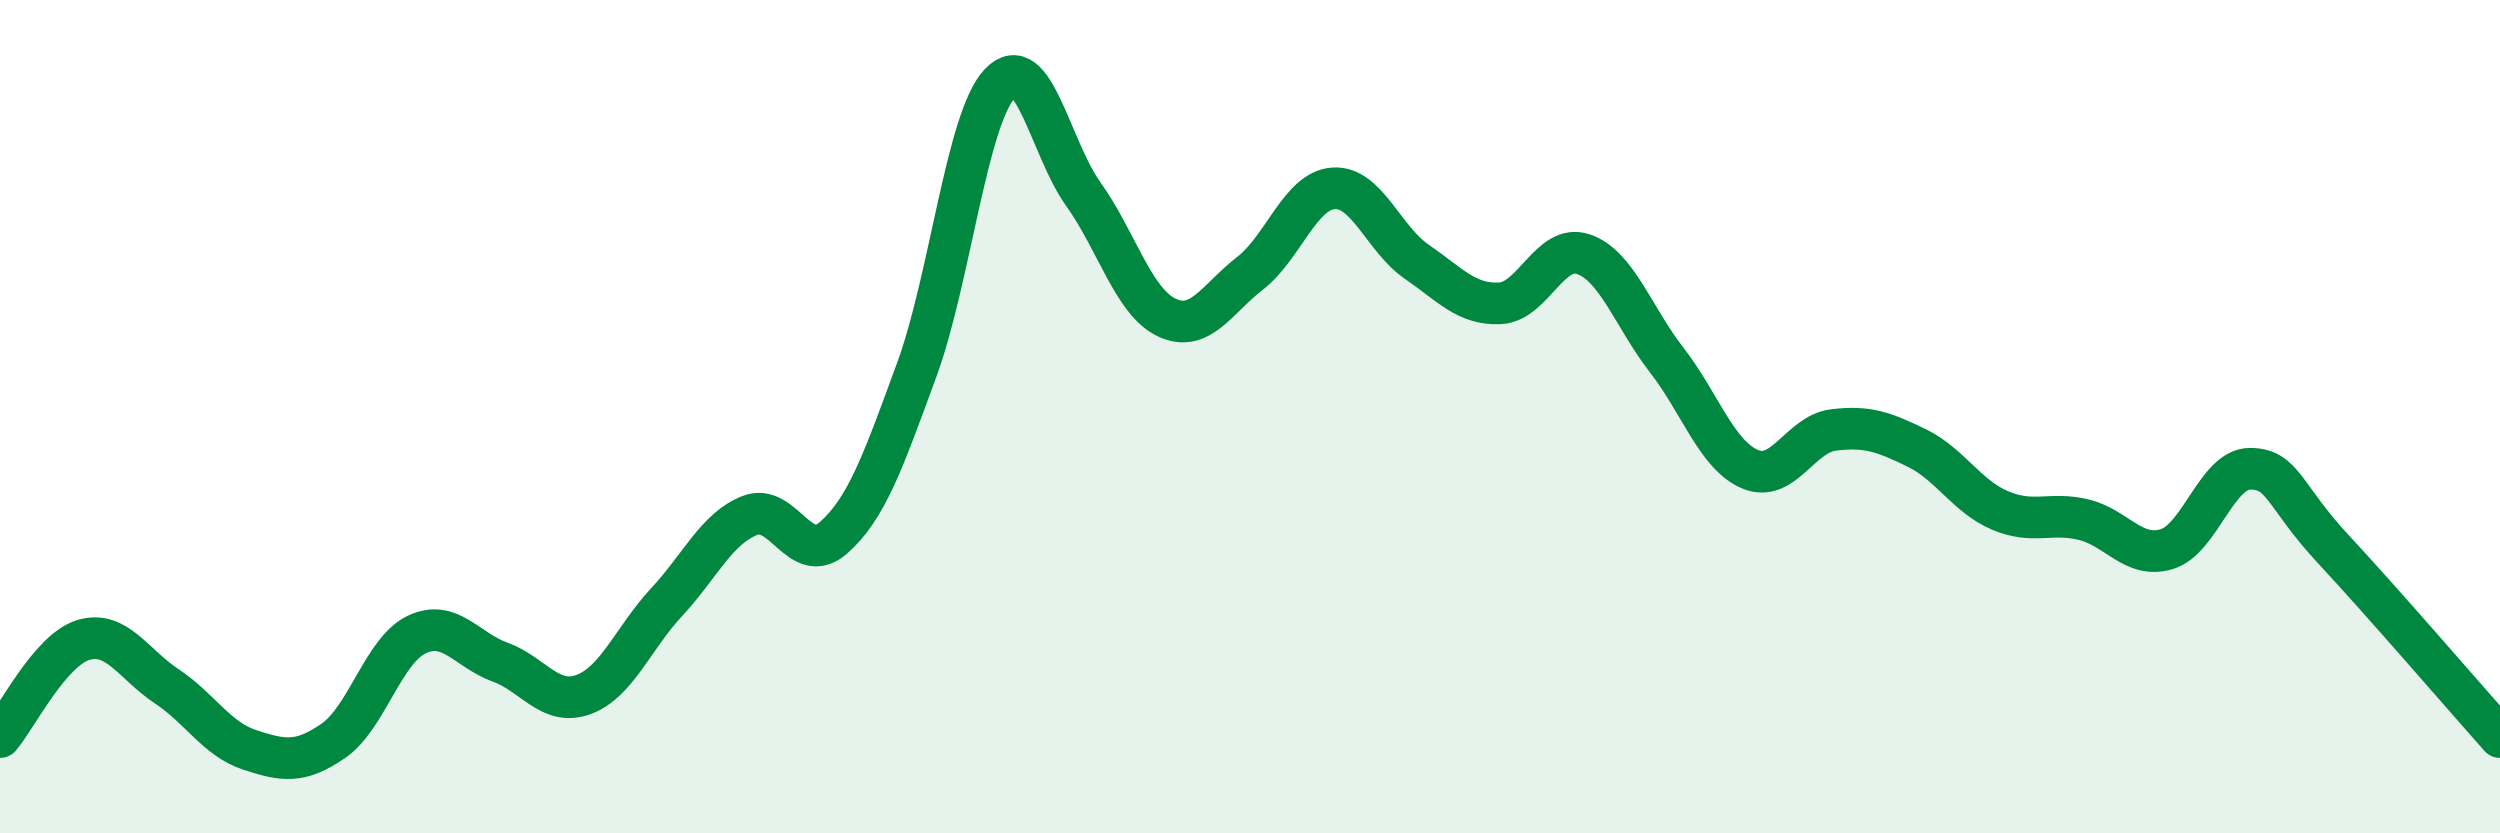
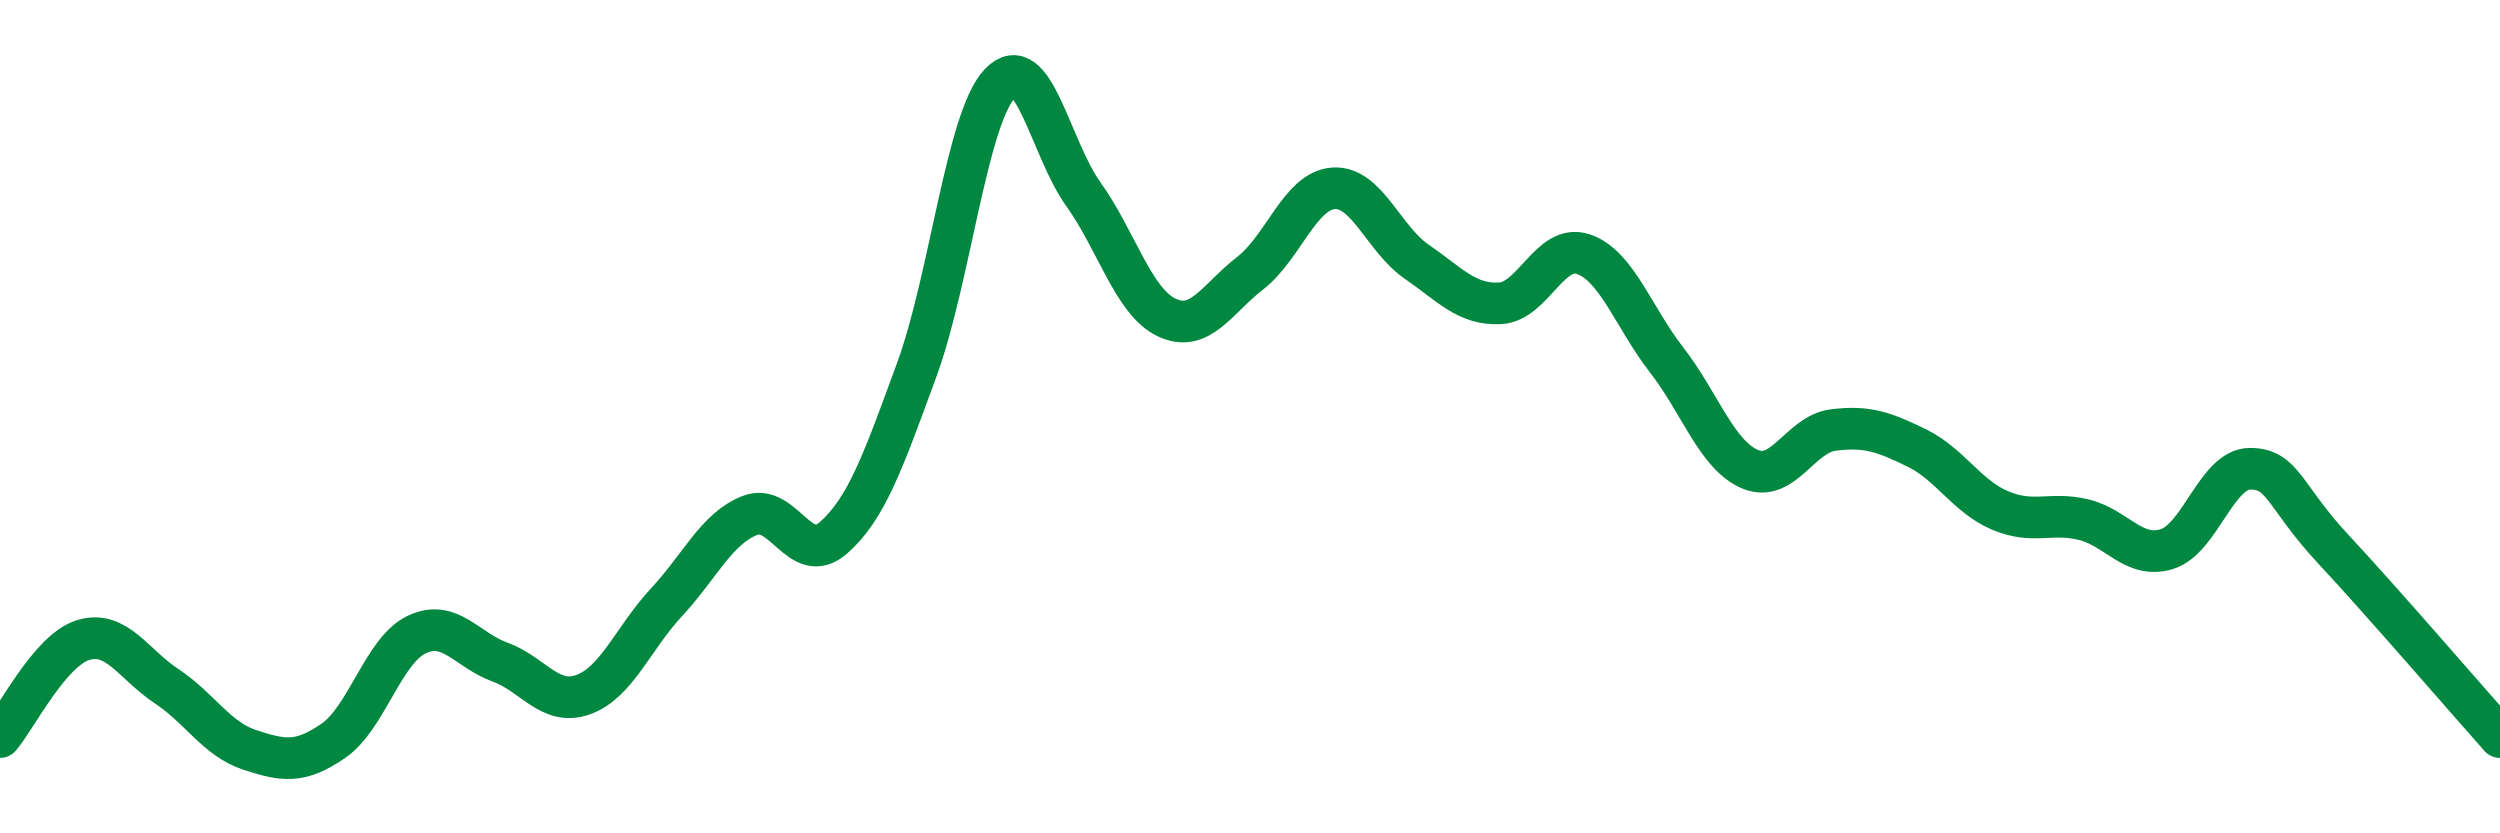
<svg xmlns="http://www.w3.org/2000/svg" width="60" height="20" viewBox="0 0 60 20">
-   <path d="M 0,17.69 C 0.4,17.22 1.2,15.6 2,15.36 C 2.8,15.12 3.2,15.94 4,16.47 C 4.8,17 5.2,17.74 6,18 C 6.8,18.26 7.2,18.33 8,17.78 C 8.8,17.23 9.2,15.61 10,15.23 C 10.8,14.85 11.2,15.6 12,15.89 C 12.8,16.18 13.2,16.96 14,16.67 C 14.8,16.38 15.2,15.31 16,14.45 C 16.8,13.59 17.2,12.68 18,12.37 C 18.8,12.06 19.2,13.61 20,12.91 C 20.8,12.21 21.2,11.06 22,8.88 C 22.8,6.7 23.2,2.84 24,2 C 24.8,1.16 25.2,3.54 26,4.66 C 26.8,5.78 27.2,7.24 28,7.62 C 28.8,8 29.2,7.18 30,6.56 C 30.8,5.94 31.2,4.58 32,4.52 C 32.8,4.46 33.2,5.73 34,6.28 C 34.8,6.83 35.2,7.32 36,7.28 C 36.8,7.24 37.2,5.83 38,6.1 C 38.8,6.37 39.2,7.61 40,8.64 C 40.8,9.67 41.2,10.92 42,11.26 C 42.8,11.6 43.2,10.42 44,10.32 C 44.8,10.22 45.2,10.36 46,10.75 C 46.8,11.14 47.2,11.91 48,12.25 C 48.8,12.59 49.2,12.28 50,12.47 C 50.8,12.66 51.2,13.42 52,13.18 C 52.8,12.94 53.2,11.25 54,11.25 C 54.8,11.25 54.8,11.89 56,13.18 C 57.2,14.47 59.2,16.79 60,17.69L60 20L0 20Z" fill="#008740" opacity="0.1" stroke-linecap="round" stroke-linejoin="round" />
  <path d="M 0,17.69 C 0.4,17.22 1.2,15.6 2,15.36 C 2.8,15.12 3.2,15.94 4,16.47 C 4.8,17 5.2,17.74 6,18 C 6.8,18.26 7.2,18.33 8,17.78 C 8.8,17.23 9.2,15.61 10,15.23 C 10.8,14.85 11.2,15.6 12,15.89 C 12.8,16.18 13.2,16.96 14,16.67 C 14.8,16.38 15.2,15.31 16,14.45 C 16.8,13.59 17.2,12.68 18,12.37 C 18.8,12.06 19.2,13.61 20,12.91 C 20.8,12.21 21.2,11.06 22,8.88 C 22.8,6.7 23.2,2.84 24,2 C 24.8,1.16 25.2,3.54 26,4.66 C 26.8,5.78 27.2,7.24 28,7.62 C 28.8,8 29.2,7.18 30,6.56 C 30.8,5.94 31.2,4.58 32,4.52 C 32.8,4.46 33.2,5.73 34,6.28 C 34.8,6.83 35.2,7.32 36,7.28 C 36.8,7.24 37.2,5.83 38,6.1 C 38.8,6.37 39.2,7.61 40,8.64 C 40.8,9.67 41.2,10.92 42,11.26 C 42.8,11.6 43.2,10.42 44,10.32 C 44.8,10.22 45.2,10.36 46,10.75 C 46.8,11.14 47.2,11.91 48,12.25 C 48.8,12.59 49.2,12.28 50,12.47 C 50.8,12.66 51.2,13.42 52,13.18 C 52.8,12.94 53.2,11.25 54,11.25 C 54.8,11.25 54.8,11.89 56,13.18 C 57.2,14.47 59.2,16.79 60,17.69" stroke="#008740" stroke-width="1" fill="none" stroke-linecap="round" stroke-linejoin="round" />
</svg>